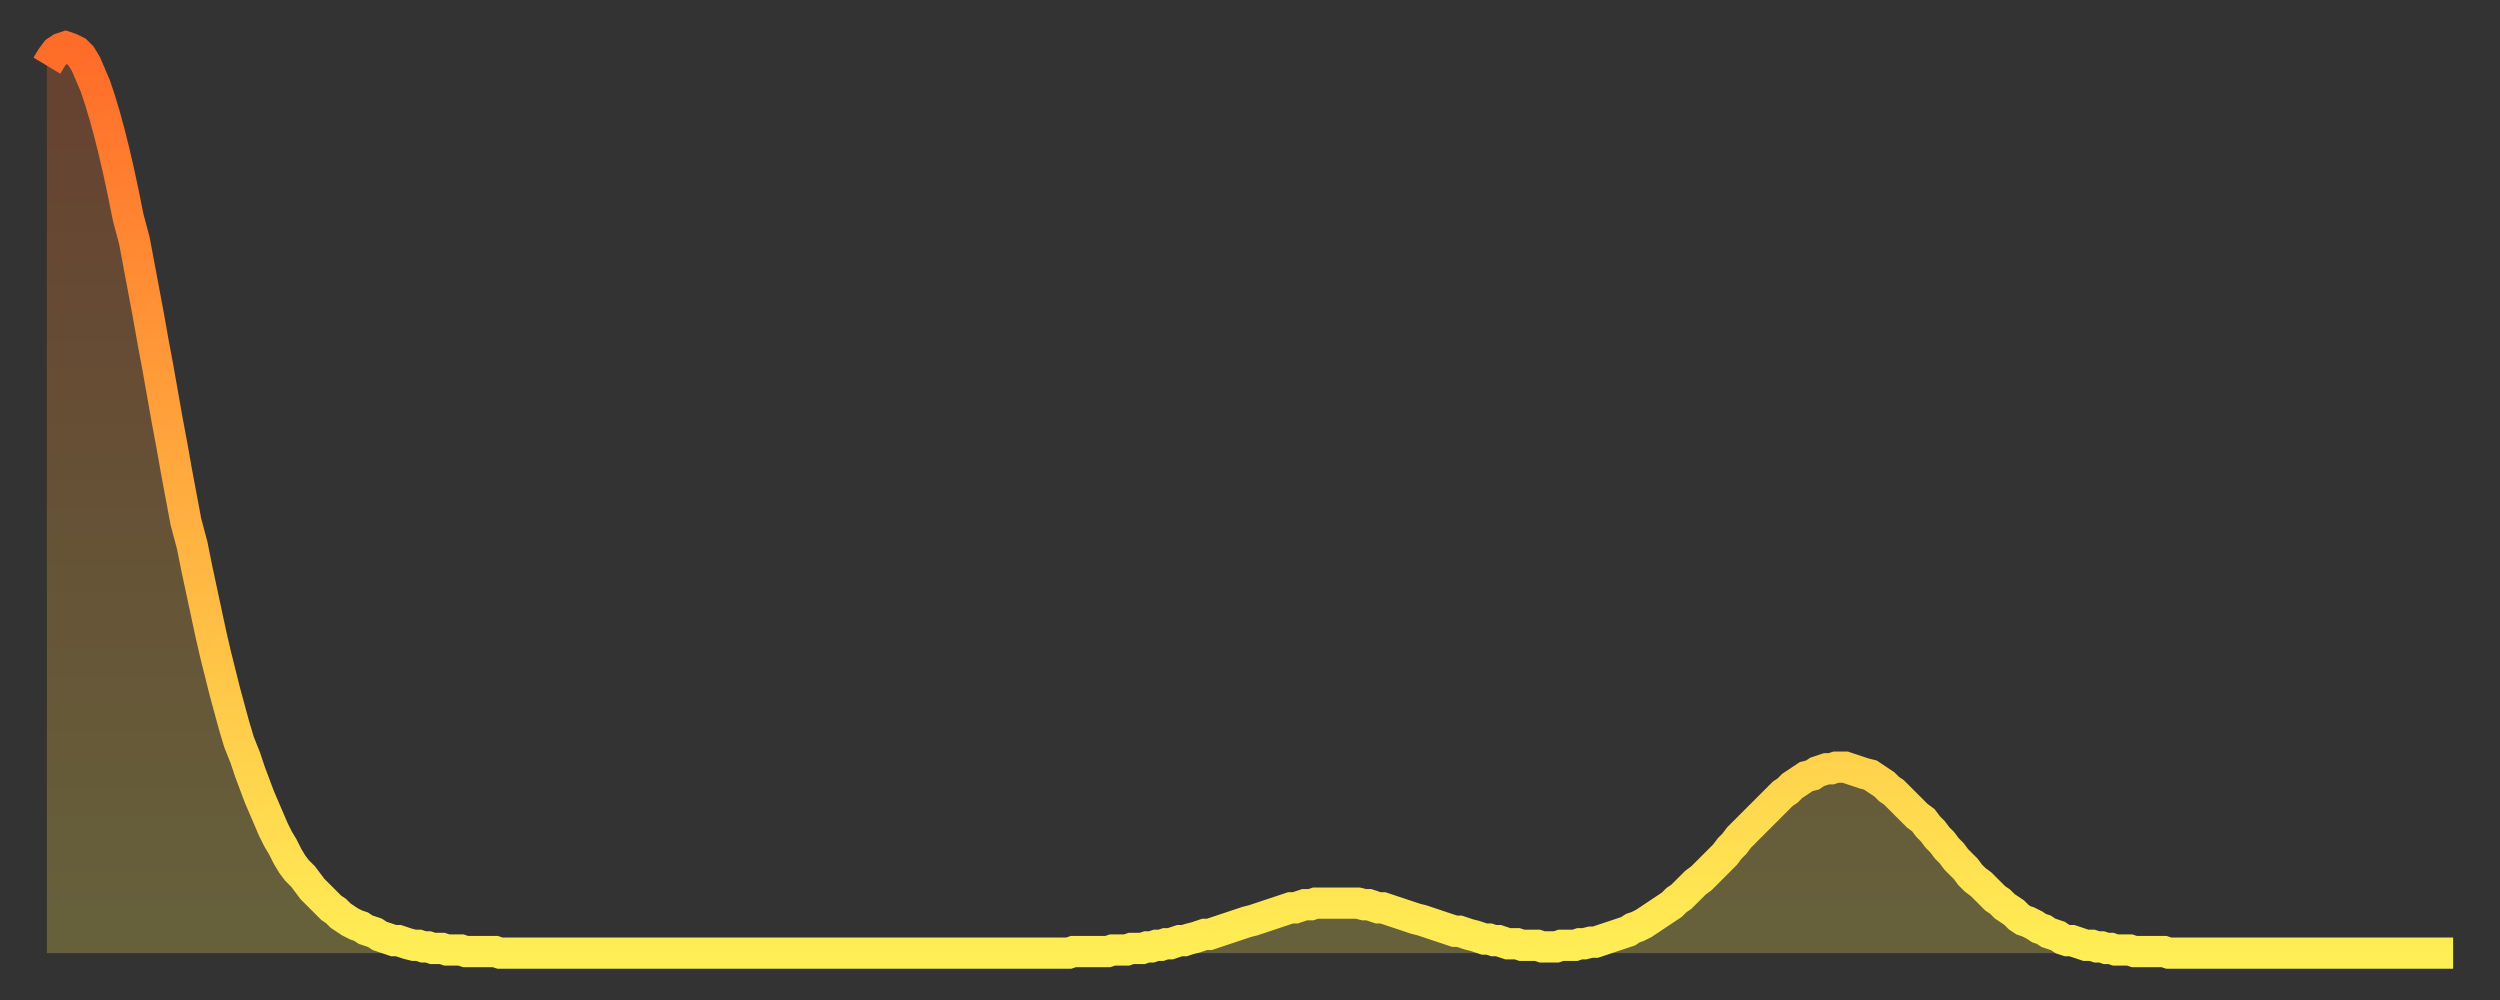
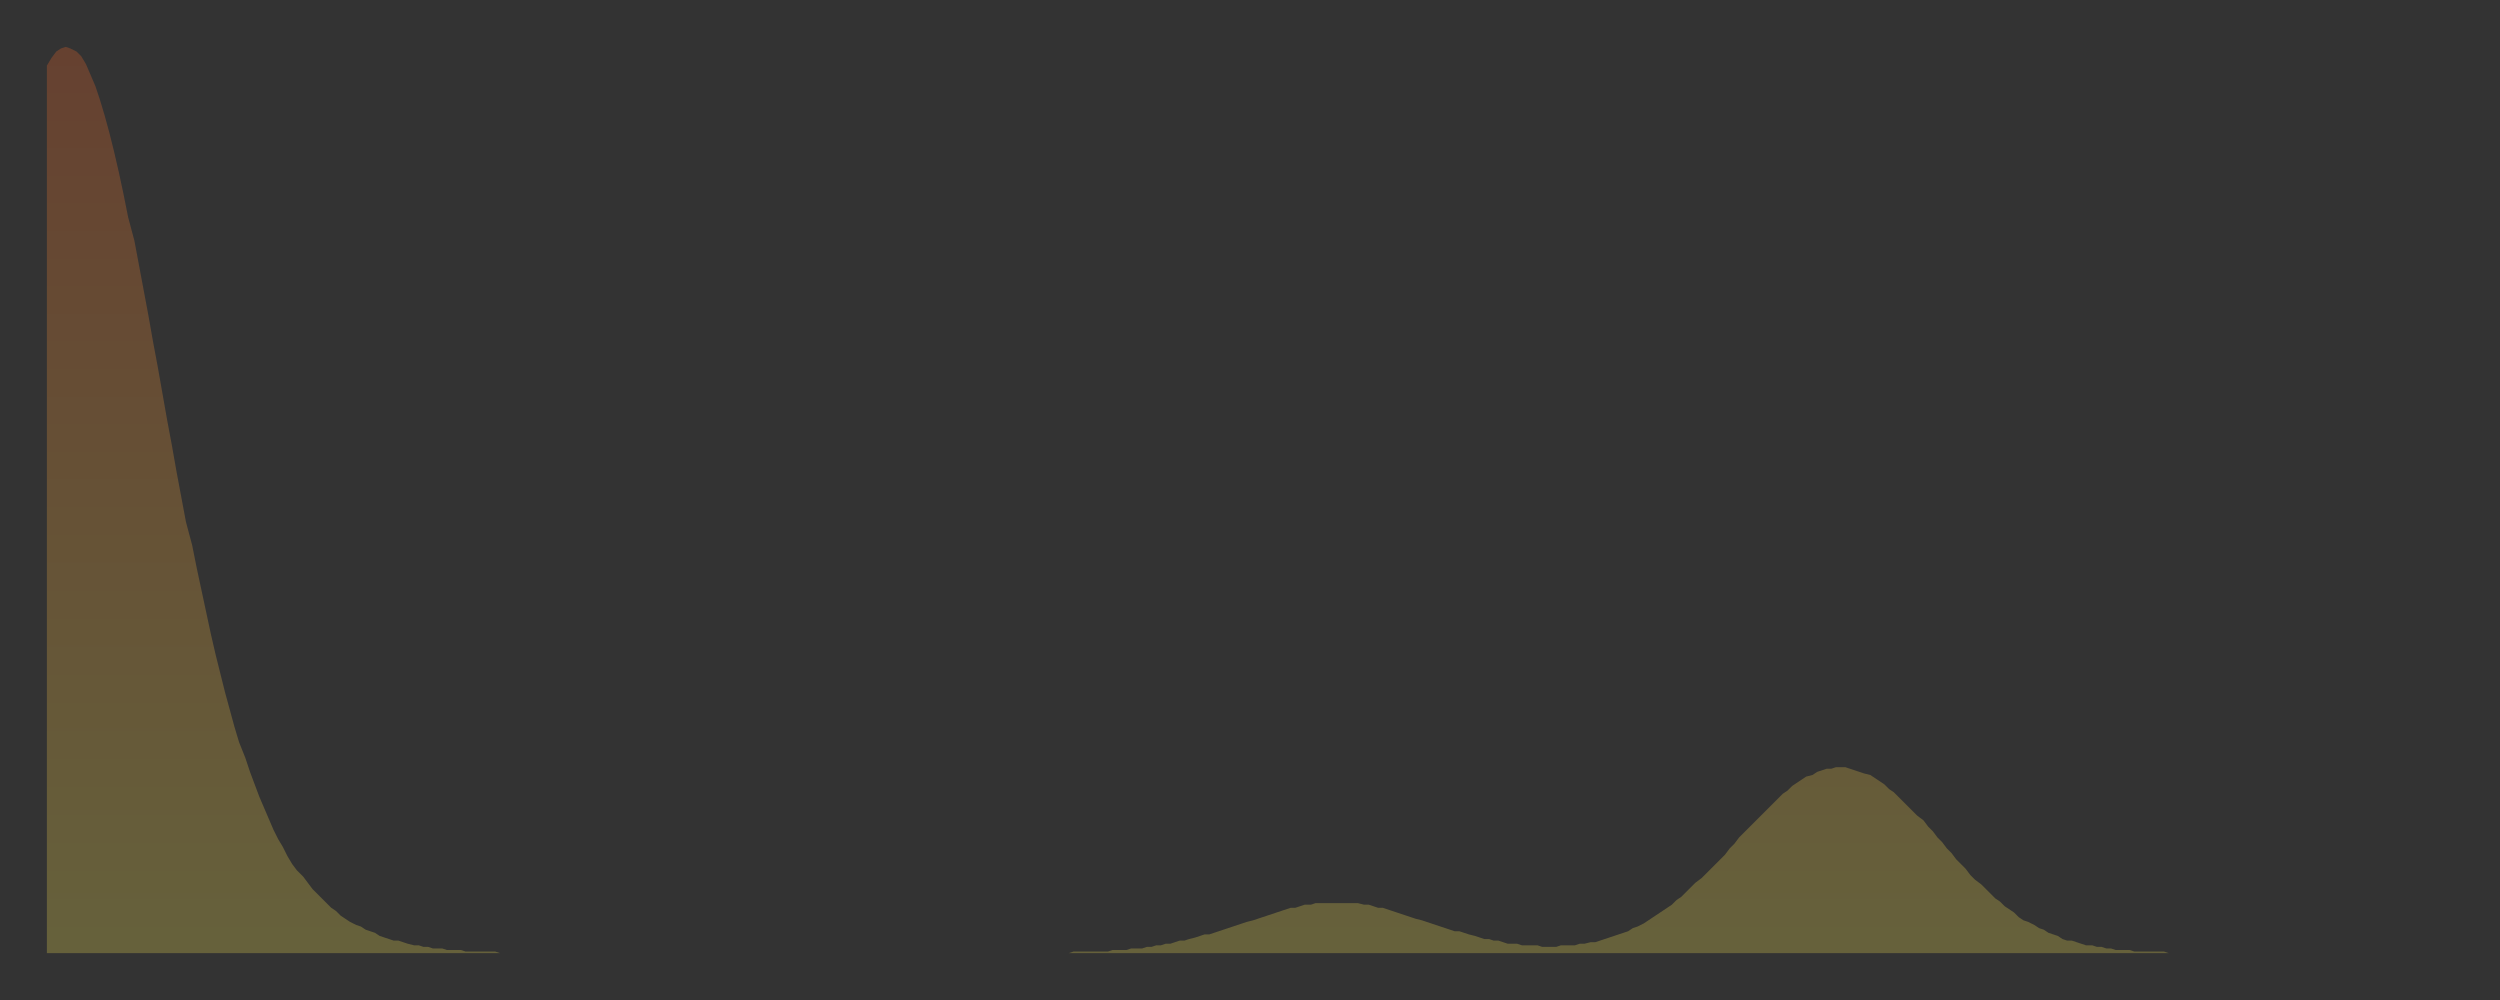
<svg xmlns="http://www.w3.org/2000/svg" baseProfile="full" height="64" version="1.1" width="160">
  <rect width="100%" height="100%" fill="#333333" stroke="none" />
  <defs>
    <linearGradient id="id1820696" x1="0" x2="0" y1="0" y2="1">
      <stop offset="0%" stop-color="#ff6b29" />
      <stop offset="50%" stop-color="#ffad3f" />
      <stop offset="100%" stop-color="#ffee55" />
    </linearGradient>
  </defs>
  <g transform="translate(3,3)">
    <g>
-       <path d="M 0.0 1.2 0.3 0.7 0.6 0.3 0.9 0.1 1.2 0.0 1.5 0.1 1.9 0.3 2.2 0.6 2.5 1.1 2.8 1.8 3.1 2.5 3.4 3.4 3.7 4.4 4.0 5.5 4.3 6.7 4.6 8.0 4.9 9.4 5.2 10.9 5.6 12.4 5.9 14.0 6.2 15.6 6.5 17.2 6.8 18.9 7.1 20.5 7.4 22.2 7.7 23.9 8.0 25.5 8.3 27.2 8.6 28.8 8.9 30.4 9.3 31.9 9.6 33.4 9.9 34.8 10.2 36.2 10.5 37.6 10.8 38.9 11.1 40.1 11.4 41.3 11.7 42.4 12.0 43.5 12.3 44.5 12.7 45.5 13.0 46.4 13.3 47.2 13.6 48.0 13.9 48.7 14.2 49.4 14.5 50.1 14.8 50.7 15.1 51.2 15.4 51.8 15.7 52.3 16.0 52.7 16.4 53.1 16.7 53.5 17.0 53.9 17.3 54.2 17.6 54.5 17.9 54.8 18.2 55.1 18.5 55.3 18.8 55.6 19.1 55.8 19.4 56.0 19.8 56.2 20.1 56.3 20.4 56.5 20.7 56.6 21.0 56.7 21.3 56.9 21.6 57.0 21.9 57.1 22.2 57.2 22.5 57.2 22.8 57.3 23.1 57.4 23.5 57.5 23.8 57.5 24.1 57.6 24.4 57.6 24.7 57.7 25.0 57.7 25.3 57.7 25.6 57.8 25.9 57.8 26.2 57.8 26.5 57.8 26.8 57.9 27.2 57.9 27.5 57.9 27.8 57.9 28.1 57.9 28.4 57.9 28.7 57.9 29.0 58.0 29.3 58.0 29.6 58.0 29.9 58.0 30.2 58.0 30.6 58.0 30.9 58.0 31.2 58.0 31.5 58.0 31.8 58.0 32.1 58.0 32.4 58.0 32.7 58.0 33.0 58.0 33.3 58.0 33.6 58.0 33.9 58.0 34.3 58.0 34.6 58.0 34.9 58.0 35.2 58.0 35.5 58.0 35.8 58.0 36.1 58.0 36.4 58.0 36.7 58.0 37.0 58.0 37.3 58.0 37.7 58.0 38.0 58.0 38.3 58.0 38.6 58.0 38.9 58.0 39.2 58.0 39.5 58.0 39.8 58.0 40.1 58.0 40.4 58.0 40.7 58.0 41.0 58.0 41.4 58.0 41.7 58.0 42.0 58.0 42.3 58.0 42.6 58.0 42.9 58.0 43.2 58.0 43.5 58.0 43.8 58.0 44.1 58.0 44.4 58.0 44.7 58.0 45.1 58.0 45.4 58.0 45.7 58.0 46.0 58.0 46.3 58.0 46.6 58.0 46.9 58.0 47.2 58.0 47.5 58.0 47.8 58.0 48.1 58.0 48.5 58.0 48.8 58.0 49.1 58.0 49.4 58.0 49.7 58.0 50.0 58.0 50.3 58.0 50.6 58.0 50.9 58.0 51.2 58.0 51.5 58.0 51.8 58.0 52.2 58.0 52.5 58.0 52.8 58.0 53.1 58.0 53.4 58.0 53.7 58.0 54.0 58.0 54.3 58.0 54.6 58.0 54.9 58.0 55.2 58.0 55.6 58.0 55.9 58.0 56.2 58.0 56.5 58.0 56.8 58.0 57.1 58.0 57.4 58.0 57.7 58.0 58.0 58.0 58.3 58.0 58.6 58.0 58.9 58.0 59.3 58.0 59.6 58.0 59.9 58.0 60.2 58.0 60.5 58.0 60.8 58.0 61.1 58.0 61.4 58.0 61.7 58.0 62.0 58.0 62.3 58.0 62.6 58.0 63.0 58.0 63.3 58.0 63.6 58.0 63.9 58.0 64.2 58.0 64.5 58.0 64.8 58.0 65.1 58.0 65.4 58.0 65.7 57.9 66.0 57.9 66.4 57.9 66.7 57.9 67.0 57.9 67.3 57.9 67.6 57.9 67.9 57.9 68.2 57.8 68.5 57.8 68.8 57.8 69.1 57.8 69.4 57.7 69.7 57.7 70.1 57.7 70.4 57.6 70.7 57.6 71.0 57.5 71.3 57.5 71.6 57.4 71.9 57.4 72.2 57.3 72.5 57.2 72.8 57.2 73.1 57.1 73.5 57.0 73.8 56.9 74.1 56.8 74.4 56.8 74.7 56.7 75.0 56.6 75.3 56.5 75.6 56.4 75.9 56.3 76.2 56.2 76.5 56.1 76.8 56.0 77.2 55.9 77.5 55.8 77.8 55.7 78.1 55.6 78.4 55.5 78.7 55.4 79.0 55.3 79.3 55.2 79.6 55.1 79.9 55.1 80.2 55.0 80.5 54.9 80.9 54.9 81.2 54.8 81.5 54.8 81.8 54.8 82.1 54.8 82.4 54.8 82.7 54.8 83.0 54.8 83.3 54.8 83.6 54.8 83.9 54.8 84.3 54.9 84.6 54.9 84.9 55.0 85.2 55.1 85.5 55.1 85.8 55.2 86.1 55.3 86.4 55.4 86.7 55.5 87.0 55.6 87.3 55.7 87.6 55.8 88.0 55.9 88.3 56.0 88.6 56.1 88.9 56.2 89.2 56.3 89.5 56.4 89.8 56.5 90.1 56.6 90.4 56.6 90.7 56.7 91.0 56.8 91.4 56.9 91.7 57.0 92.0 57.1 92.3 57.1 92.6 57.2 92.9 57.2 93.2 57.3 93.5 57.4 93.8 57.4 94.1 57.4 94.4 57.5 94.7 57.5 95.1 57.5 95.4 57.5 95.7 57.6 96.0 57.6 96.3 57.6 96.6 57.6 96.9 57.5 97.2 57.5 97.5 57.5 97.8 57.5 98.1 57.4 98.4 57.4 98.8 57.3 99.1 57.3 99.4 57.2 99.7 57.1 100.0 57.0 100.3 56.9 100.6 56.8 100.9 56.7 101.2 56.6 101.5 56.4 101.8 56.3 102.2 56.1 102.5 55.9 102.8 55.7 103.1 55.5 103.4 55.3 103.7 55.1 104.0 54.9 104.3 54.6 104.6 54.4 104.9 54.1 105.2 53.8 105.5 53.5 105.9 53.2 106.2 52.9 106.5 52.6 106.8 52.3 107.1 52.0 107.4 51.7 107.7 51.3 108.0 51.0 108.3 50.6 108.6 50.3 108.9 50.0 109.3 49.6 109.6 49.3 109.9 49.0 110.2 48.7 110.5 48.4 110.8 48.1 111.1 47.8 111.4 47.6 111.7 47.3 112.0 47.1 112.3 46.9 112.6 46.7 113.0 46.6 113.3 46.4 113.6 46.3 113.9 46.2 114.2 46.2 114.5 46.1 114.8 46.1 115.1 46.1 115.4 46.2 115.7 46.3 116.0 46.4 116.3 46.5 116.7 46.6 117.0 46.8 117.3 47.0 117.6 47.2 117.9 47.5 118.2 47.7 118.5 48.0 118.8 48.3 119.1 48.6 119.4 48.9 119.7 49.2 120.1 49.5 120.4 49.9 120.7 50.2 121.0 50.6 121.3 50.9 121.6 51.3 121.9 51.6 122.2 52.0 122.5 52.3 122.8 52.6 123.1 53.0 123.4 53.3 123.8 53.6 124.1 53.9 124.4 54.2 124.7 54.5 125.0 54.7 125.3 55.0 125.6 55.2 125.9 55.4 126.2 55.7 126.5 55.9 126.8 56.0 127.2 56.2 127.5 56.4 127.8 56.5 128.1 56.7 128.4 56.8 128.7 56.9 129.0 57.1 129.3 57.2 129.6 57.2 129.9 57.3 130.2 57.4 130.5 57.5 130.9 57.5 131.2 57.6 131.5 57.6 131.8 57.7 132.1 57.7 132.4 57.8 132.7 57.8 133.0 57.8 133.3 57.8 133.6 57.9 133.9 57.9 134.2 57.9 134.6 57.9 134.9 57.9 135.2 57.9 135.5 57.9 135.8 58.0 136.1 58.0 136.4 58.0 136.7 58.0 137.0 58.0 137.3 58.0 137.6 58.0 138.0 58.0 138.3 58.0 138.6 58.0 138.9 58.0 139.2 58.0 139.5 58.0 139.8 58.0 140.1 58.0 140.4 58.0 140.7 58.0 141.0 58.0 141.3 58.0 141.7 58.0 142.0 58.0 142.3 58.0 142.6 58.0 142.9 58.0 143.2 58.0 143.5 58.0 143.8 58.0 144.1 58.0 144.4 58.0 144.7 58.0 145.1 58.0 145.4 58.0 145.7 58.0 146.0 58.0 146.3 58.0 146.6 58.0 146.9 58.0 147.2 58.0 147.5 58.0 147.8 58.0 148.1 58.0 148.4 58.0 148.8 58.0 149.1 58.0 149.4 58.0 149.7 58.0 150.0 58.0 150.3 58.0 150.6 58.0 150.9 58.0 151.2 58.0 151.5 58.0 151.8 58.0 152.1 58.0 152.5 58.0 152.8 58.0 153.1 58.0 153.4 58.0 153.7 58.0 154.0 58.0" fill="none" id="graph-curve" opacity="1" stroke="url(#id1820696)" stroke-width="2" />
      <path d="M 0 58 L 0.0 1.2 0.3 0.7 0.6 0.3 0.9 0.1 1.2 0.0 1.5 0.1 1.9 0.3 2.2 0.6 2.5 1.1 2.8 1.8 3.1 2.5 3.4 3.4 3.7 4.4 4.0 5.5 4.3 6.7 4.6 8.0 4.9 9.4 5.2 10.9 5.6 12.4 5.9 14.0 6.2 15.6 6.5 17.2 6.8 18.9 7.1 20.5 7.4 22.2 7.7 23.9 8.0 25.5 8.3 27.2 8.6 28.8 8.9 30.4 9.3 31.9 9.6 33.4 9.9 34.8 10.2 36.2 10.5 37.6 10.8 38.9 11.1 40.1 11.4 41.3 11.7 42.4 12.0 43.5 12.3 44.5 12.7 45.5 13.0 46.4 13.3 47.2 13.6 48.0 13.9 48.7 14.2 49.4 14.5 50.1 14.8 50.7 15.1 51.2 15.4 51.8 15.7 52.3 16.0 52.7 16.4 53.1 16.7 53.5 17.0 53.9 17.3 54.2 17.6 54.5 17.9 54.8 18.2 55.1 18.5 55.3 18.8 55.6 19.1 55.8 19.4 56.0 19.8 56.2 20.1 56.3 20.4 56.5 20.7 56.6 21.0 56.7 21.3 56.9 21.6 57.0 21.9 57.1 22.2 57.2 22.5 57.2 22.8 57.3 23.1 57.4 23.5 57.5 23.8 57.5 24.1 57.6 24.4 57.6 24.7 57.7 25.0 57.7 25.3 57.7 25.6 57.8 25.9 57.8 26.2 57.8 26.5 57.8 26.8 57.9 27.2 57.9 27.5 57.9 27.8 57.9 28.1 57.9 28.4 57.9 28.7 57.9 29.0 58.0 29.3 58.0 29.6 58.0 29.9 58.0 30.2 58.0 30.6 58.0 30.9 58.0 31.2 58.0 31.5 58.0 31.8 58.0 32.1 58.0 32.4 58.0 32.7 58.0 33.0 58.0 33.3 58.0 33.6 58.0 33.9 58.0 34.3 58.0 34.6 58.0 34.9 58.0 35.2 58.0 35.5 58.0 35.8 58.0 36.1 58.0 36.4 58.0 36.7 58.0 37.0 58.0 37.3 58.0 37.7 58.0 38.0 58.0 38.3 58.0 38.6 58.0 38.9 58.0 39.2 58.0 39.5 58.0 39.8 58.0 40.1 58.0 40.4 58.0 40.7 58.0 41.0 58.0 41.4 58.0 41.7 58.0 42.0 58.0 42.3 58.0 42.6 58.0 42.9 58.0 43.2 58.0 43.5 58.0 43.8 58.0 44.1 58.0 44.4 58.0 44.7 58.0 45.1 58.0 45.4 58.0 45.7 58.0 46.0 58.0 46.3 58.0 46.6 58.0 46.9 58.0 47.2 58.0 47.5 58.0 47.8 58.0 48.1 58.0 48.5 58.0 48.8 58.0 49.1 58.0 49.4 58.0 49.7 58.0 50.0 58.0 50.3 58.0 50.6 58.0 50.9 58.0 51.2 58.0 51.5 58.0 51.8 58.0 52.2 58.0 52.5 58.0 52.8 58.0 53.1 58.0 53.4 58.0 53.7 58.0 54.0 58.0 54.3 58.0 54.6 58.0 54.9 58.0 55.2 58.0 55.6 58.0 55.9 58.0 56.2 58.0 56.5 58.0 56.8 58.0 57.1 58.0 57.4 58.0 57.7 58.0 58.0 58.0 58.3 58.0 58.6 58.0 58.9 58.0 59.3 58.0 59.6 58.0 59.9 58.0 60.2 58.0 60.5 58.0 60.8 58.0 61.1 58.0 61.4 58.0 61.7 58.0 62.0 58.0 62.3 58.0 62.6 58.0 63.0 58.0 63.3 58.0 63.6 58.0 63.9 58.0 64.2 58.0 64.5 58.0 64.8 58.0 65.1 58.0 65.4 58.0 65.7 57.9 66.0 57.9 66.4 57.9 66.7 57.9 67.0 57.9 67.3 57.9 67.6 57.9 67.9 57.9 68.2 57.8 68.5 57.8 68.8 57.8 69.1 57.8 69.4 57.7 69.7 57.7 70.1 57.7 70.4 57.6 70.7 57.6 71.0 57.5 71.3 57.5 71.6 57.4 71.9 57.4 72.2 57.3 72.5 57.2 72.8 57.2 73.1 57.1 73.5 57.0 73.8 56.9 74.1 56.8 74.4 56.8 74.7 56.7 75.0 56.6 75.3 56.5 75.6 56.4 75.9 56.3 76.2 56.2 76.5 56.1 76.8 56.0 77.2 55.9 77.5 55.8 77.8 55.7 78.1 55.6 78.4 55.5 78.7 55.4 79.0 55.3 79.3 55.2 79.6 55.1 79.9 55.1 80.2 55.0 80.5 54.9 80.9 54.9 81.2 54.8 81.5 54.8 81.8 54.8 82.1 54.8 82.4 54.8 82.7 54.8 83.0 54.8 83.3 54.8 83.6 54.8 83.9 54.8 84.3 54.9 84.6 54.9 84.9 55.0 85.2 55.1 85.5 55.1 85.8 55.2 86.1 55.3 86.4 55.4 86.7 55.5 87.0 55.6 87.3 55.7 87.6 55.8 88.0 55.9 88.3 56.0 88.6 56.1 88.9 56.2 89.2 56.3 89.5 56.4 89.8 56.5 90.1 56.6 90.4 56.6 90.7 56.7 91.0 56.8 91.4 56.9 91.7 57.0 92.0 57.1 92.3 57.1 92.6 57.2 92.9 57.2 93.2 57.3 93.5 57.4 93.8 57.4 94.1 57.4 94.4 57.5 94.7 57.5 95.1 57.5 95.4 57.5 95.7 57.6 96.0 57.6 96.3 57.6 96.6 57.6 96.9 57.5 97.2 57.5 97.5 57.5 97.8 57.5 98.1 57.4 98.4 57.4 98.8 57.3 99.1 57.3 99.4 57.2 99.7 57.1 100.0 57.0 100.3 56.9 100.6 56.8 100.9 56.7 101.2 56.6 101.5 56.4 101.8 56.3 102.2 56.1 102.5 55.9 102.8 55.7 103.1 55.5 103.4 55.3 103.7 55.1 104.0 54.9 104.3 54.6 104.6 54.4 104.9 54.1 105.2 53.8 105.5 53.5 105.9 53.2 106.2 52.9 106.5 52.6 106.8 52.3 107.1 52.0 107.4 51.7 107.7 51.3 108.0 51.0 108.3 50.6 108.6 50.3 108.9 50.0 109.3 49.6 109.6 49.3 109.9 49.0 110.2 48.7 110.5 48.4 110.8 48.1 111.1 47.8 111.4 47.6 111.7 47.3 112.0 47.1 112.3 46.9 112.6 46.7 113.0 46.6 113.3 46.4 113.6 46.3 113.9 46.2 114.2 46.2 114.5 46.1 114.8 46.1 115.1 46.1 115.4 46.2 115.7 46.3 116.0 46.4 116.3 46.5 116.7 46.6 117.0 46.8 117.3 47.0 117.6 47.2 117.9 47.5 118.2 47.7 118.5 48.0 118.8 48.3 119.1 48.6 119.4 48.9 119.7 49.2 120.1 49.5 120.4 49.9 120.7 50.2 121.0 50.6 121.3 50.9 121.6 51.3 121.9 51.6 122.2 52.0 122.5 52.3 122.8 52.6 123.1 53.0 123.4 53.3 123.8 53.6 124.1 53.9 124.4 54.2 124.7 54.5 125.0 54.7 125.3 55.0 125.6 55.2 125.9 55.4 126.2 55.7 126.5 55.9 126.8 56.0 127.2 56.2 127.5 56.4 127.8 56.5 128.1 56.7 128.4 56.8 128.7 56.9 129.0 57.1 129.3 57.2 129.6 57.2 129.9 57.3 130.2 57.4 130.5 57.5 130.9 57.5 131.2 57.6 131.5 57.6 131.8 57.7 132.1 57.7 132.4 57.8 132.7 57.8 133.0 57.8 133.3 57.8 133.6 57.9 133.9 57.9 134.2 57.9 134.6 57.9 134.9 57.9 135.2 57.9 135.5 57.9 135.8 58.0 136.1 58.0 136.4 58.0 136.7 58.0 137.0 58.0 137.3 58.0 137.6 58.0 138.0 58.0 138.3 58.0 138.6 58.0 138.9 58.0 139.2 58.0 139.5 58.0 139.8 58.0 140.1 58.0 140.4 58.0 140.7 58.0 141.0 58.0 141.3 58.0 141.7 58.0 142.0 58.0 142.3 58.0 142.6 58.0 142.9 58.0 143.2 58.0 143.5 58.0 143.8 58.0 144.1 58.0 144.4 58.0 144.7 58.0 145.1 58.0 145.4 58.0 145.7 58.0 146.0 58.0 146.3 58.0 146.6 58.0 146.9 58.0 147.2 58.0 147.5 58.0 147.8 58.0 148.1 58.0 148.4 58.0 148.8 58.0 149.1 58.0 149.4 58.0 149.7 58.0 150.0 58.0 150.3 58.0 150.6 58.0 150.9 58.0 151.2 58.0 151.5 58.0 151.8 58.0 152.1 58.0 152.5 58.0 152.8 58.0 153.1 58.0 153.4 58.0 153.7 58.0 154.0 58.0 154 58" fill="url(#id1820696)" fill-opacity=".25" id="graph-shadow" />
    </g>
  </g>
</svg>